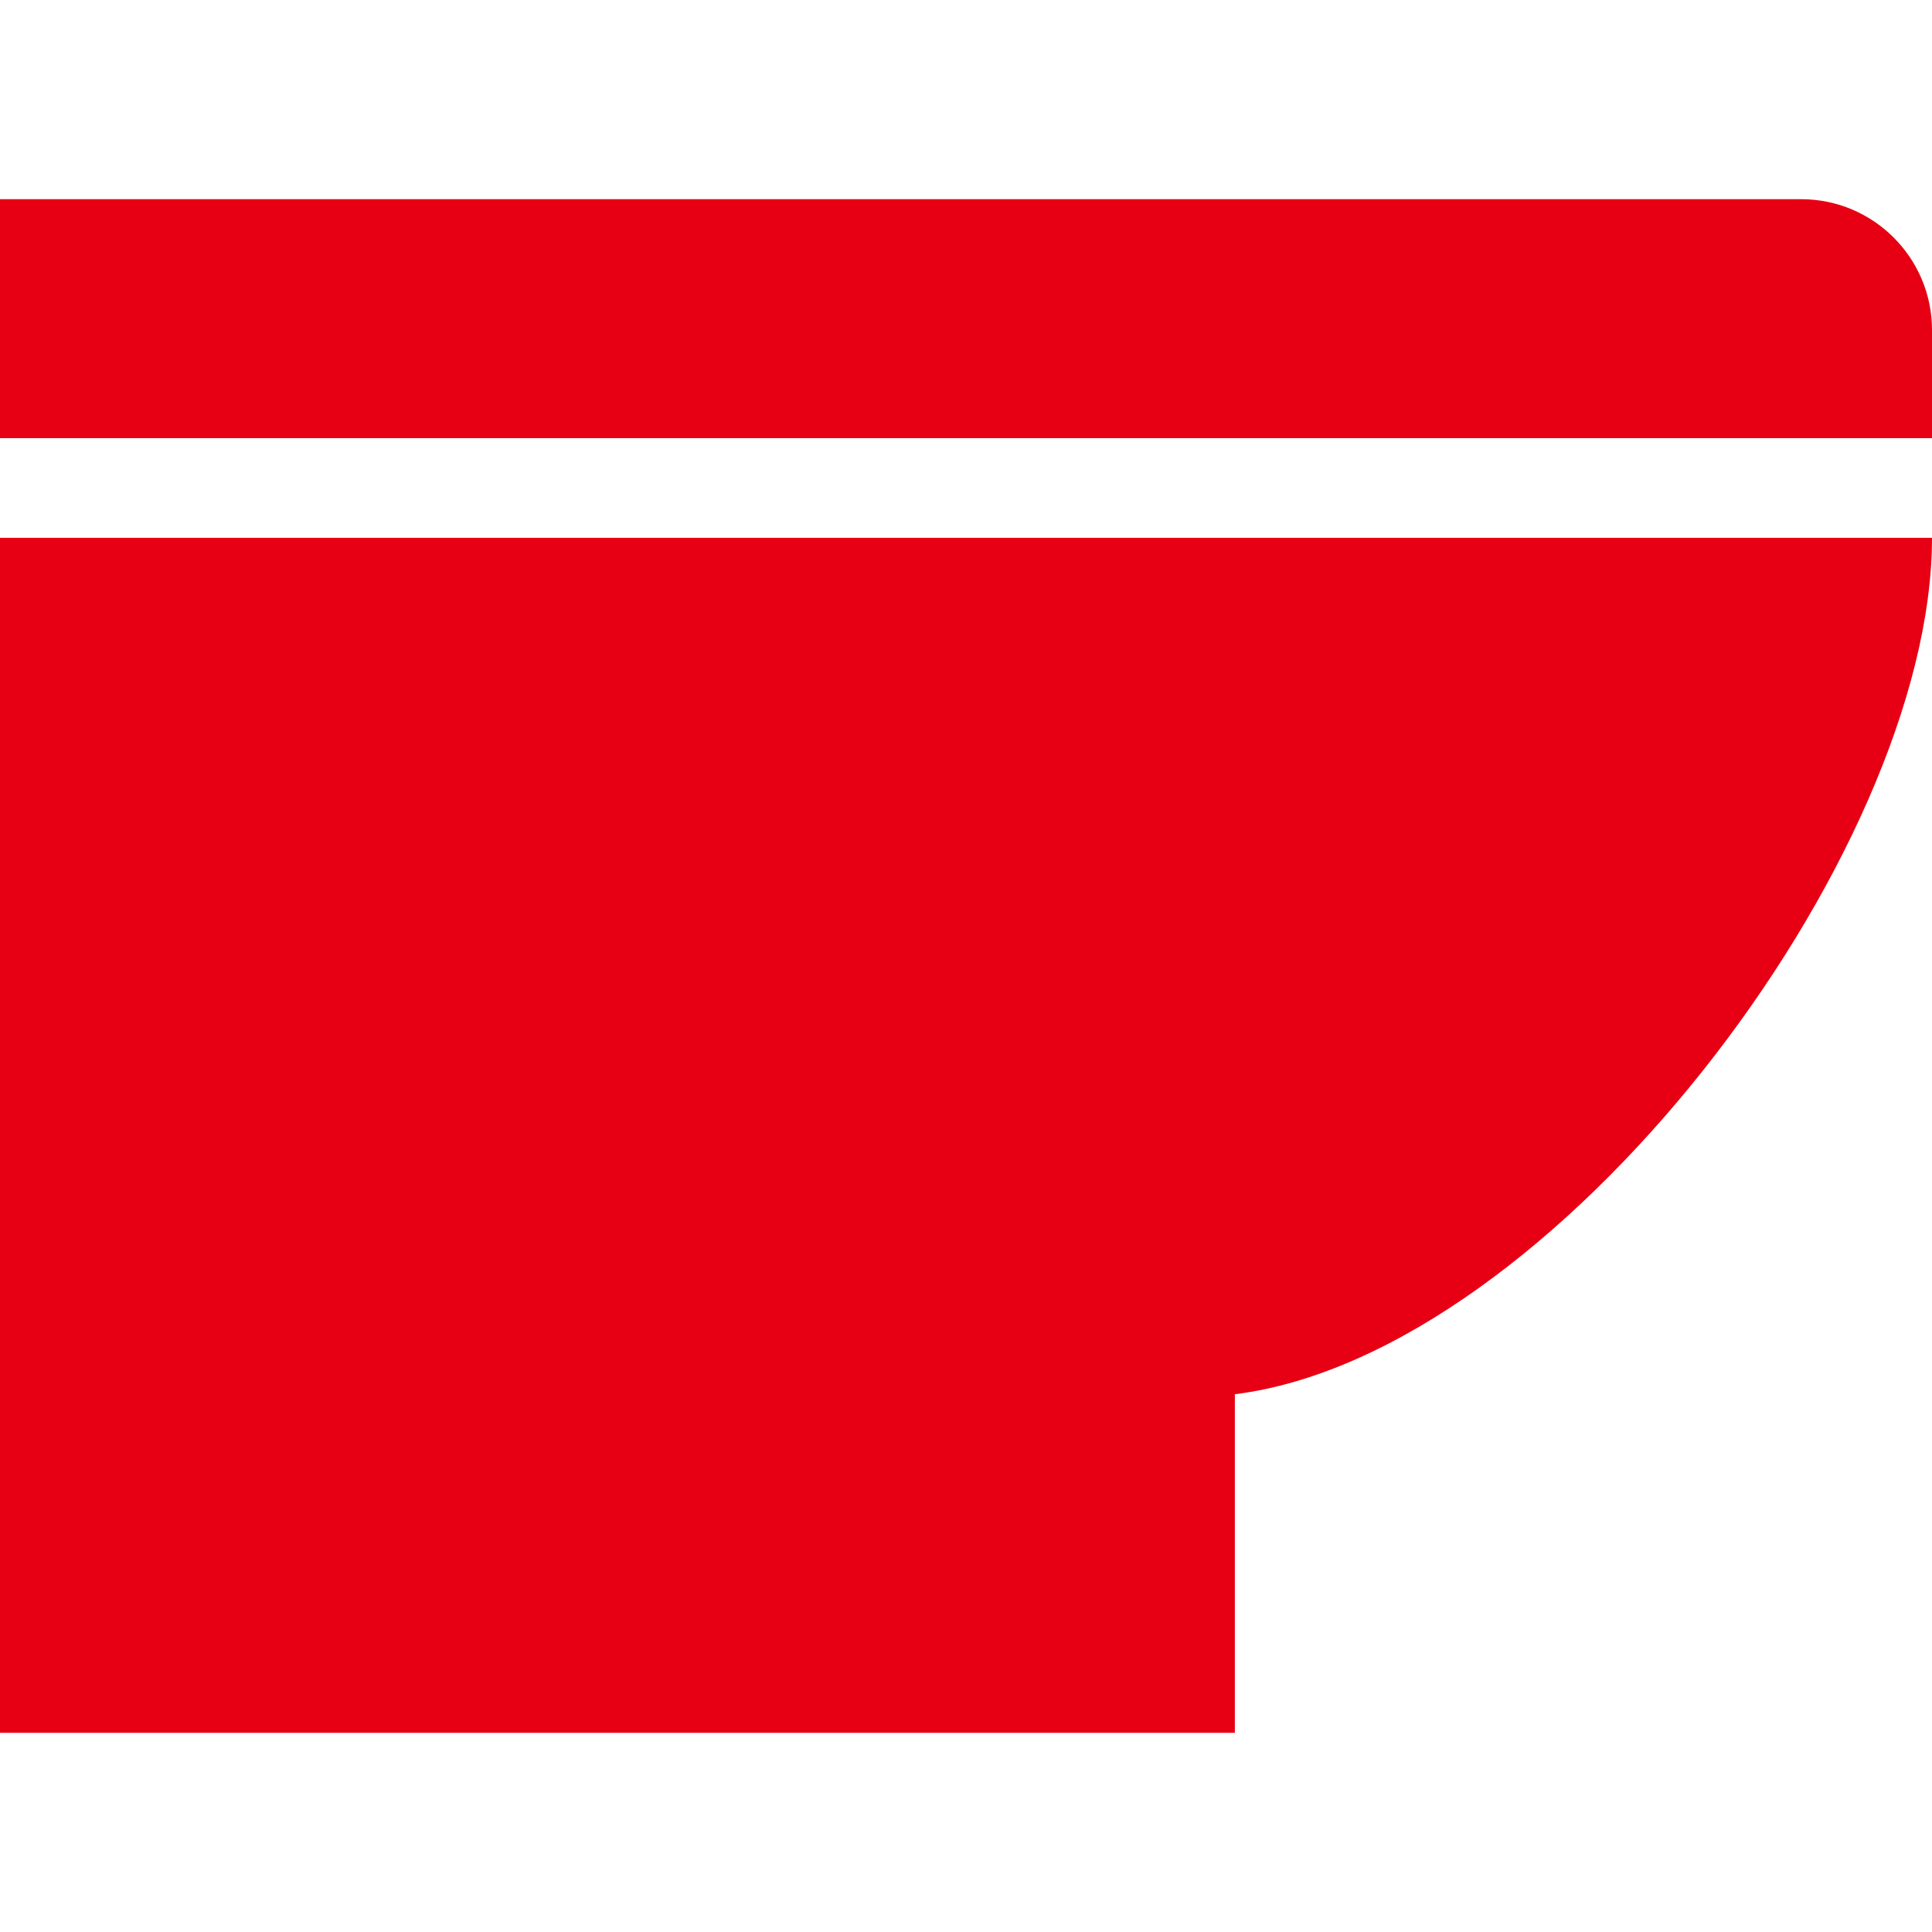
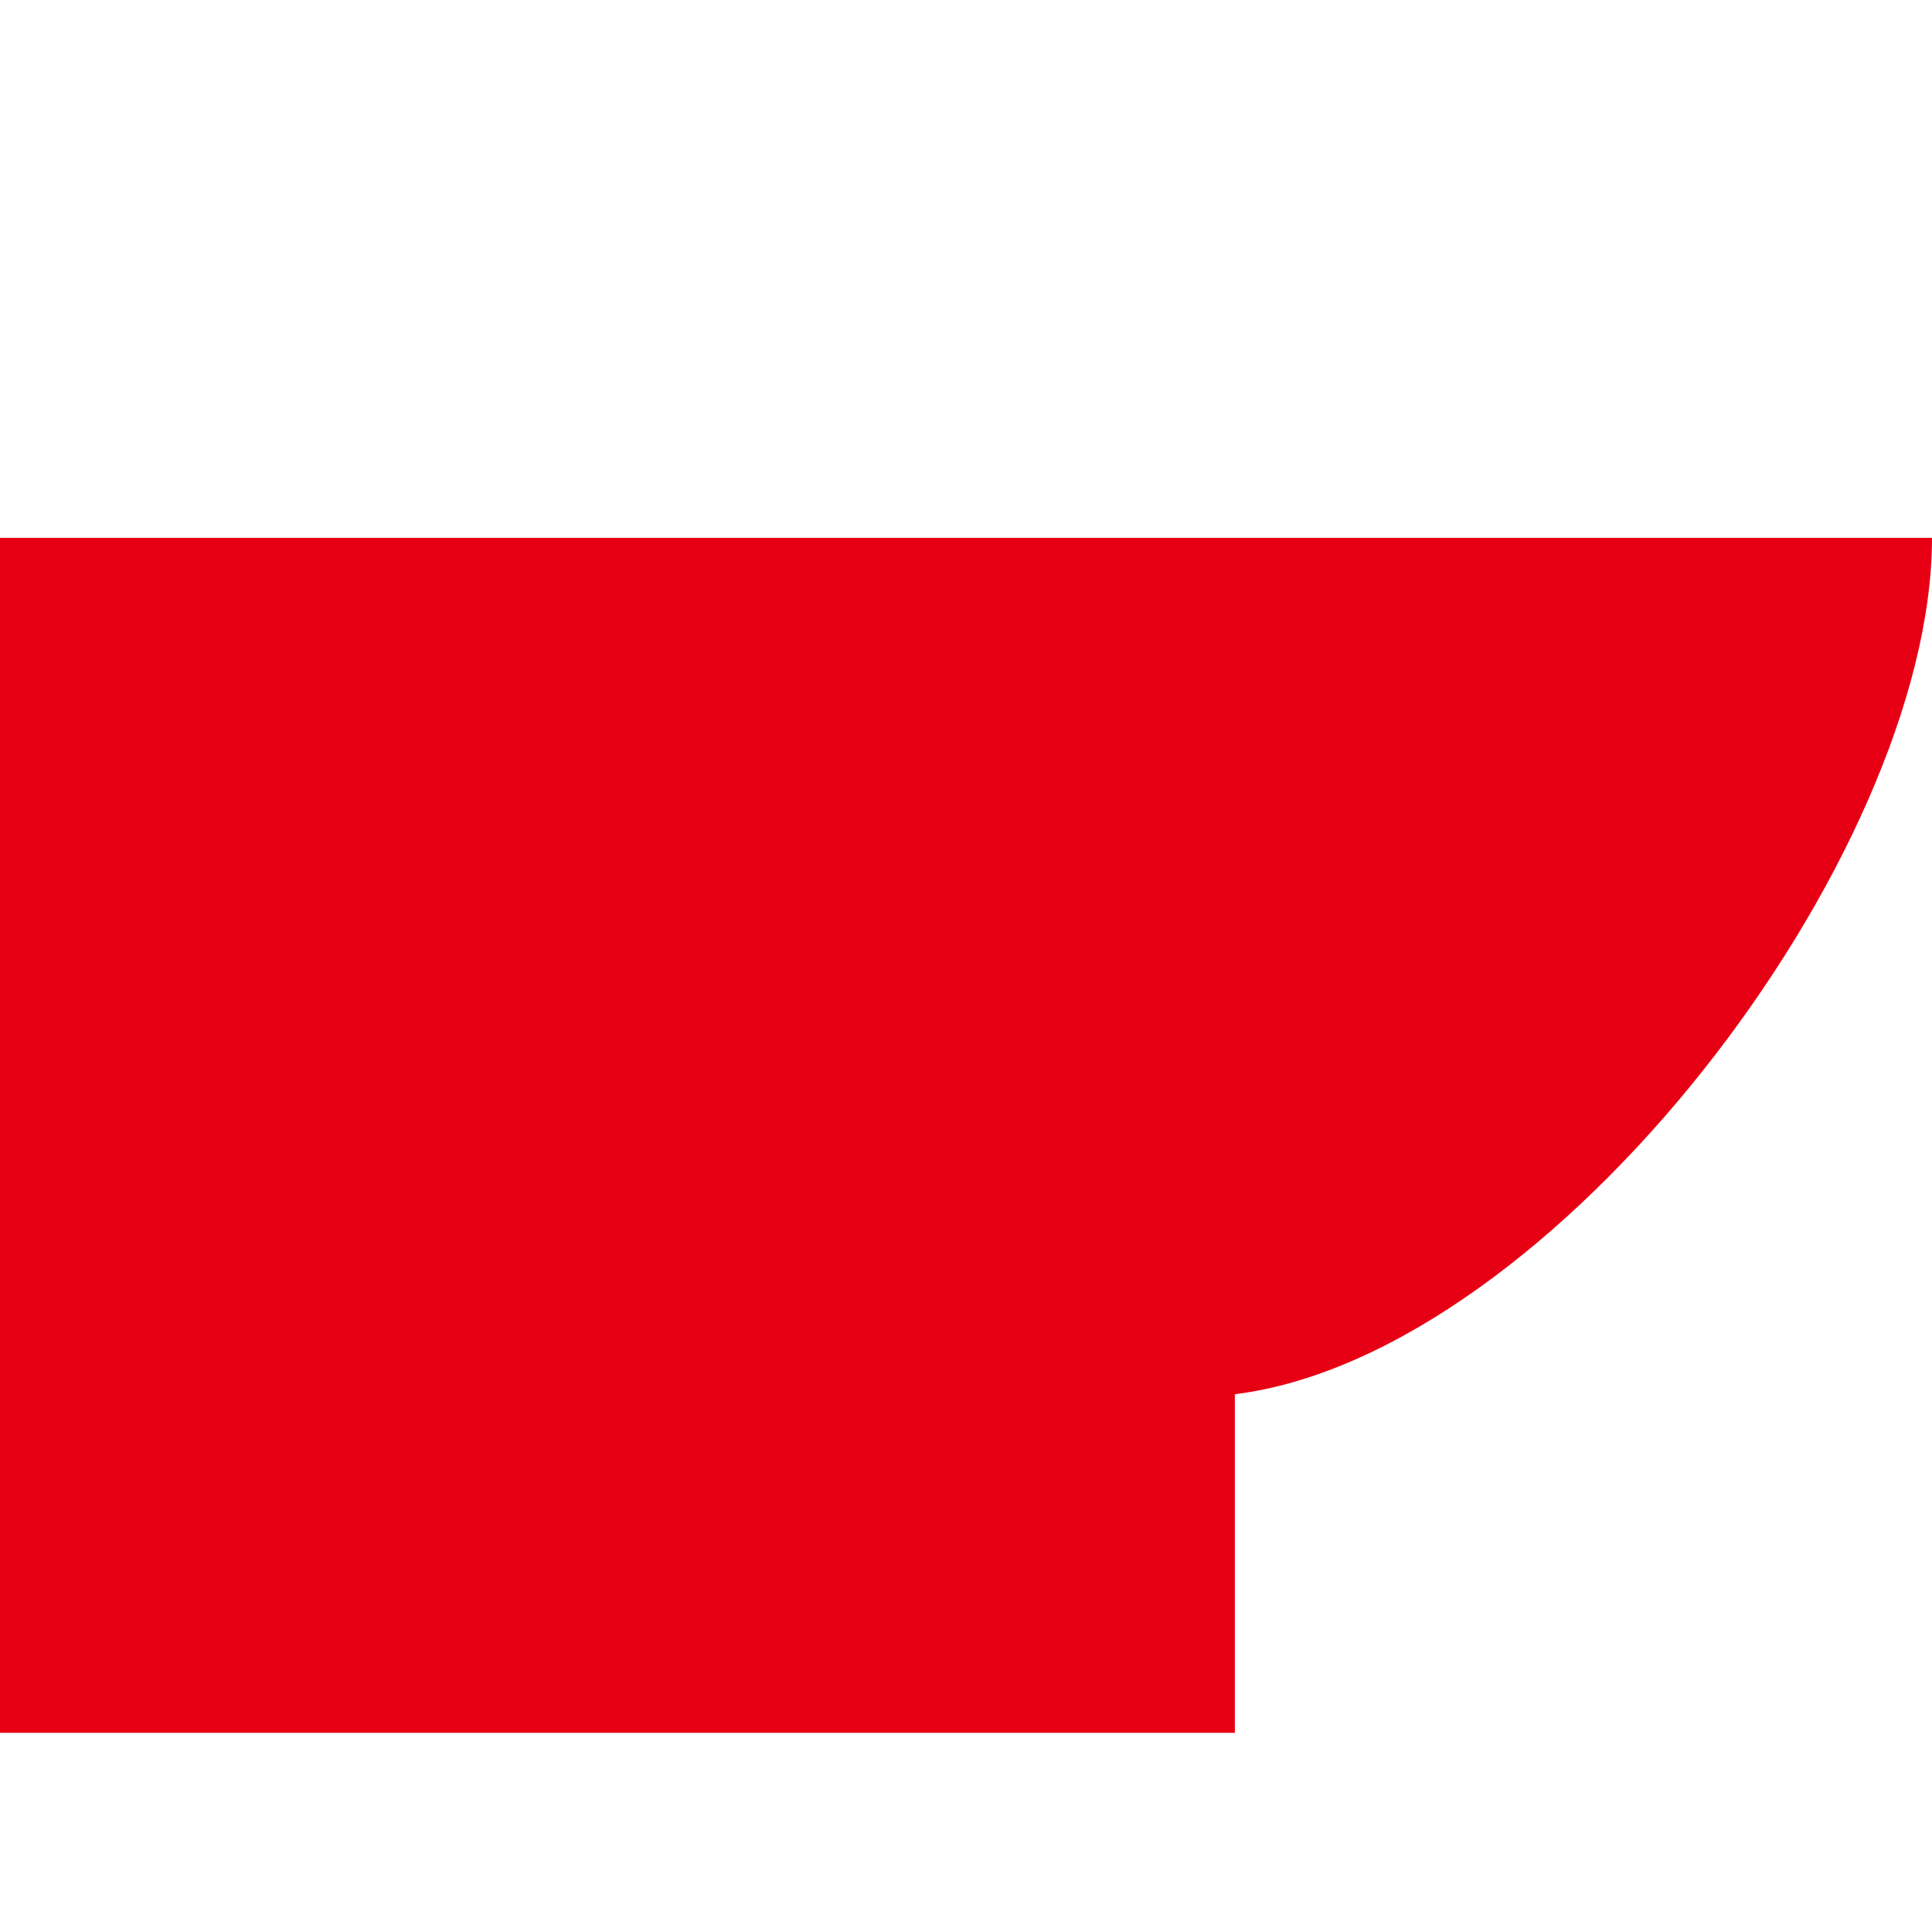
<svg xmlns="http://www.w3.org/2000/svg" height="800px" width="800px" version="1.1" id="_x32_" viewBox="0 0 512 512" xml:space="preserve">
  <style type="text/css">
	.st0{fill:#E70013;}
</style>
  <g>
    <path class="st0" d="M0,459.214h327.252v-89.727C411.71,358.924,512,226.969,512,142.524H0V459.214z" />
-     <path class="st0" d="M477.311,52.786H0v63.331h512V87.462C512,68.319,496.465,52.786,477.311,52.786z" />
  </g>
</svg>